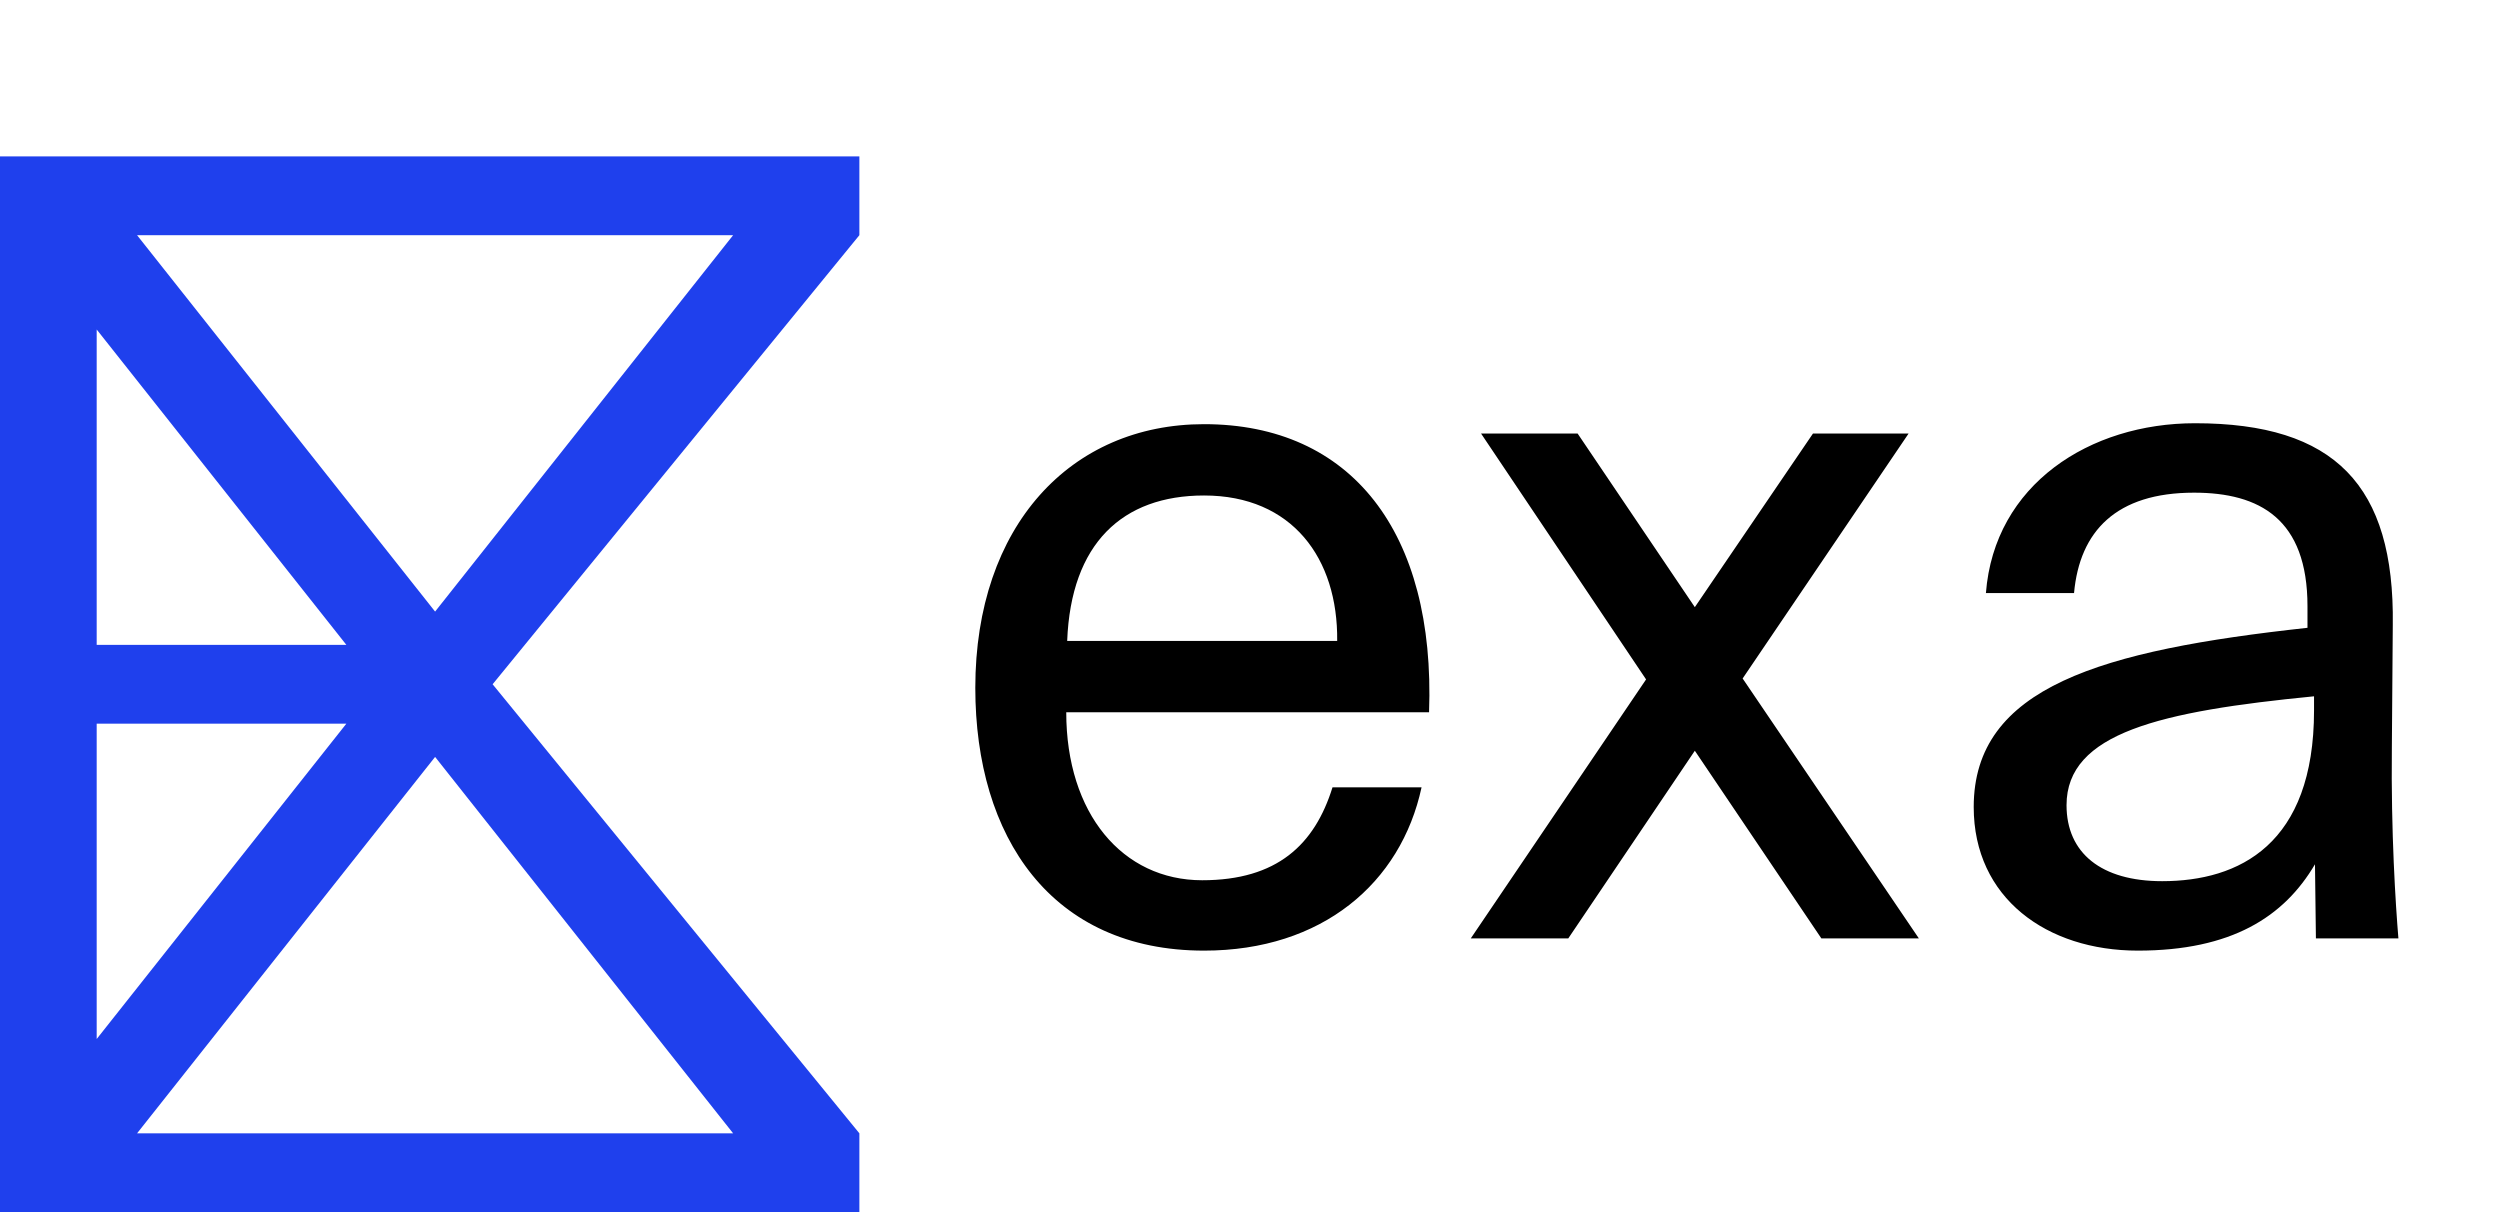
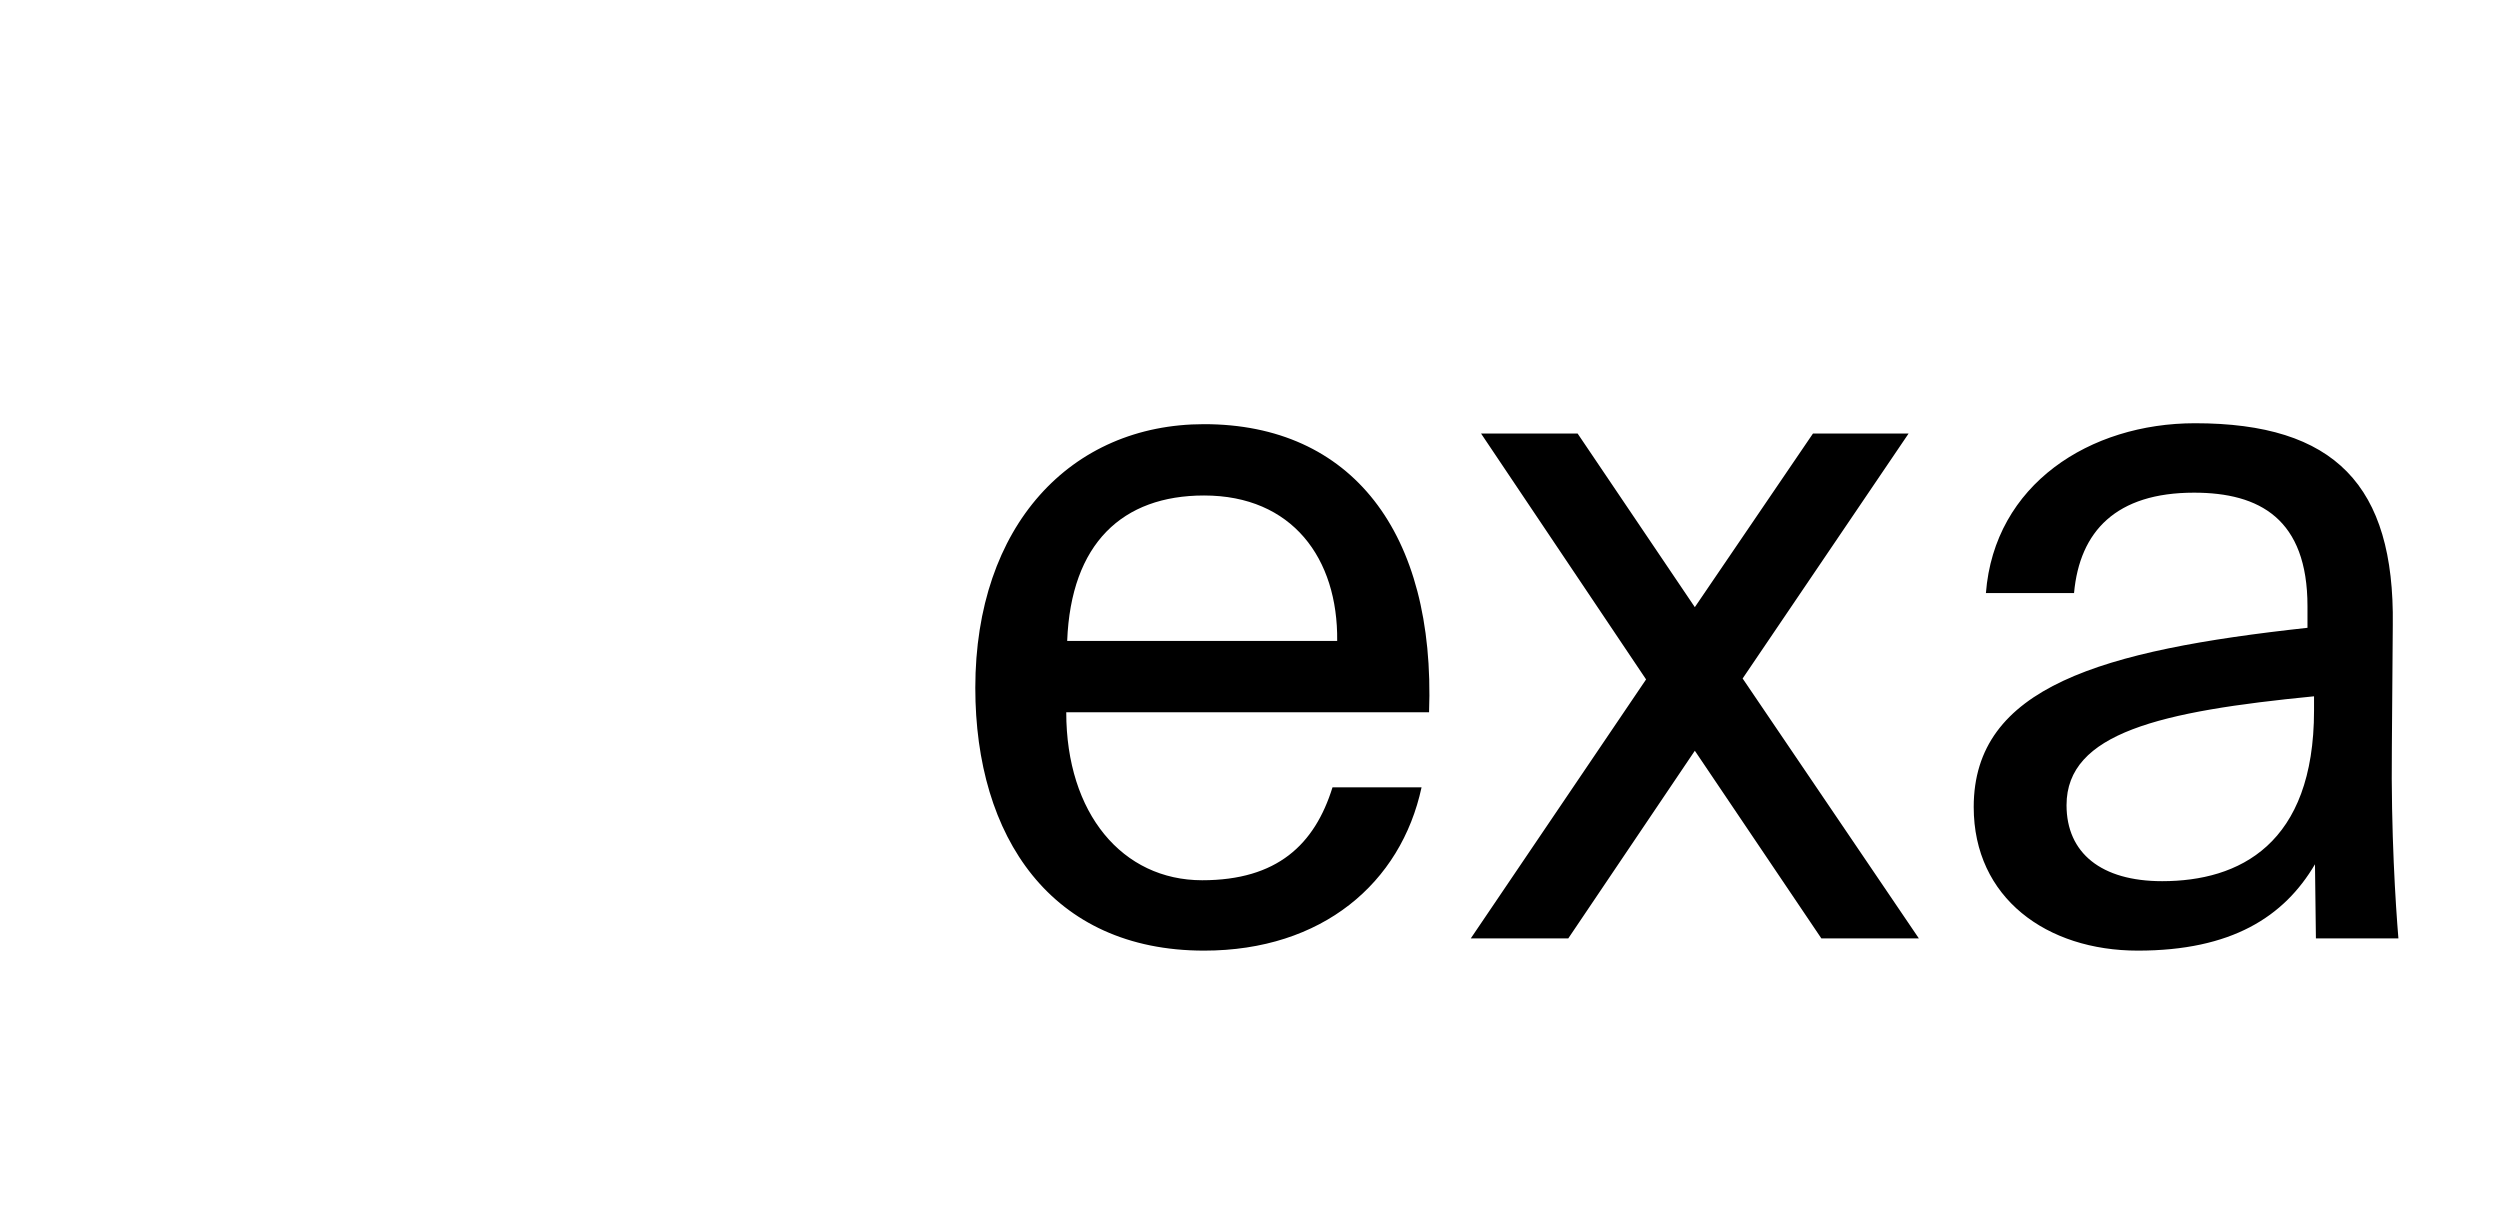
<svg xmlns="http://www.w3.org/2000/svg" width="132" height="64" viewBox="0 0 132 64" fill="none">
  <path d="M63.575 50.193C55.506 50.193 51.496 44.197 51.496 36.319C51.496 27.747 56.545 22.396 63.575 22.396C71.346 22.396 75.801 28.094 75.454 37.608H56.298C56.298 42.959 59.268 46.477 63.475 46.477C67.436 46.477 69.415 44.594 70.356 41.572H75.058C73.969 46.625 69.811 50.193 63.575 50.193ZM63.575 26.162C59.268 26.162 56.545 28.689 56.347 33.842H70.603C70.653 29.482 68.228 26.162 63.575 26.162ZM100.773 22.892L92.011 35.824L101.317 49.549H96.169L89.487 39.639L82.804 49.549H77.656L86.913 35.873L78.201 22.892H83.299L89.487 32.058L95.724 22.892H100.773ZM112.875 50.193C108.073 50.193 104.212 47.418 104.212 42.612C104.212 36.27 110.944 34.337 121.835 33.148V32.009C121.835 27.401 119.31 26.013 115.845 26.013C111.736 26.013 109.806 28.045 109.509 31.315H104.856C105.301 25.567 110.351 22.347 115.895 22.347C123.27 22.347 126.438 25.617 126.339 33L126.29 39.49C126.24 43.95 126.488 47.765 126.636 49.549H122.28L122.231 45.634C120.597 48.409 117.825 50.193 112.875 50.193ZM122.181 37.508V36.765C114.063 37.558 109.113 38.698 109.113 42.513C109.113 45.04 110.944 46.526 114.162 46.526C118.221 46.526 122.181 44.594 122.181 37.508Z" fill="black" />
-   <path fill-rule="evenodd" clip-rule="evenodd" d="M0 8.258H45.375V12.418L26.01 36.129L45.375 59.84V64H0V8.258ZM22.973 32.292L38.709 12.418H7.237L22.973 32.292ZM5.105 17.398V34.049H18.288L5.105 17.398ZM18.288 38.209H5.105V54.859L18.288 38.209ZM7.237 59.84L22.973 39.965L38.709 59.84H7.237Z" fill="#1F40ED" />
</svg>